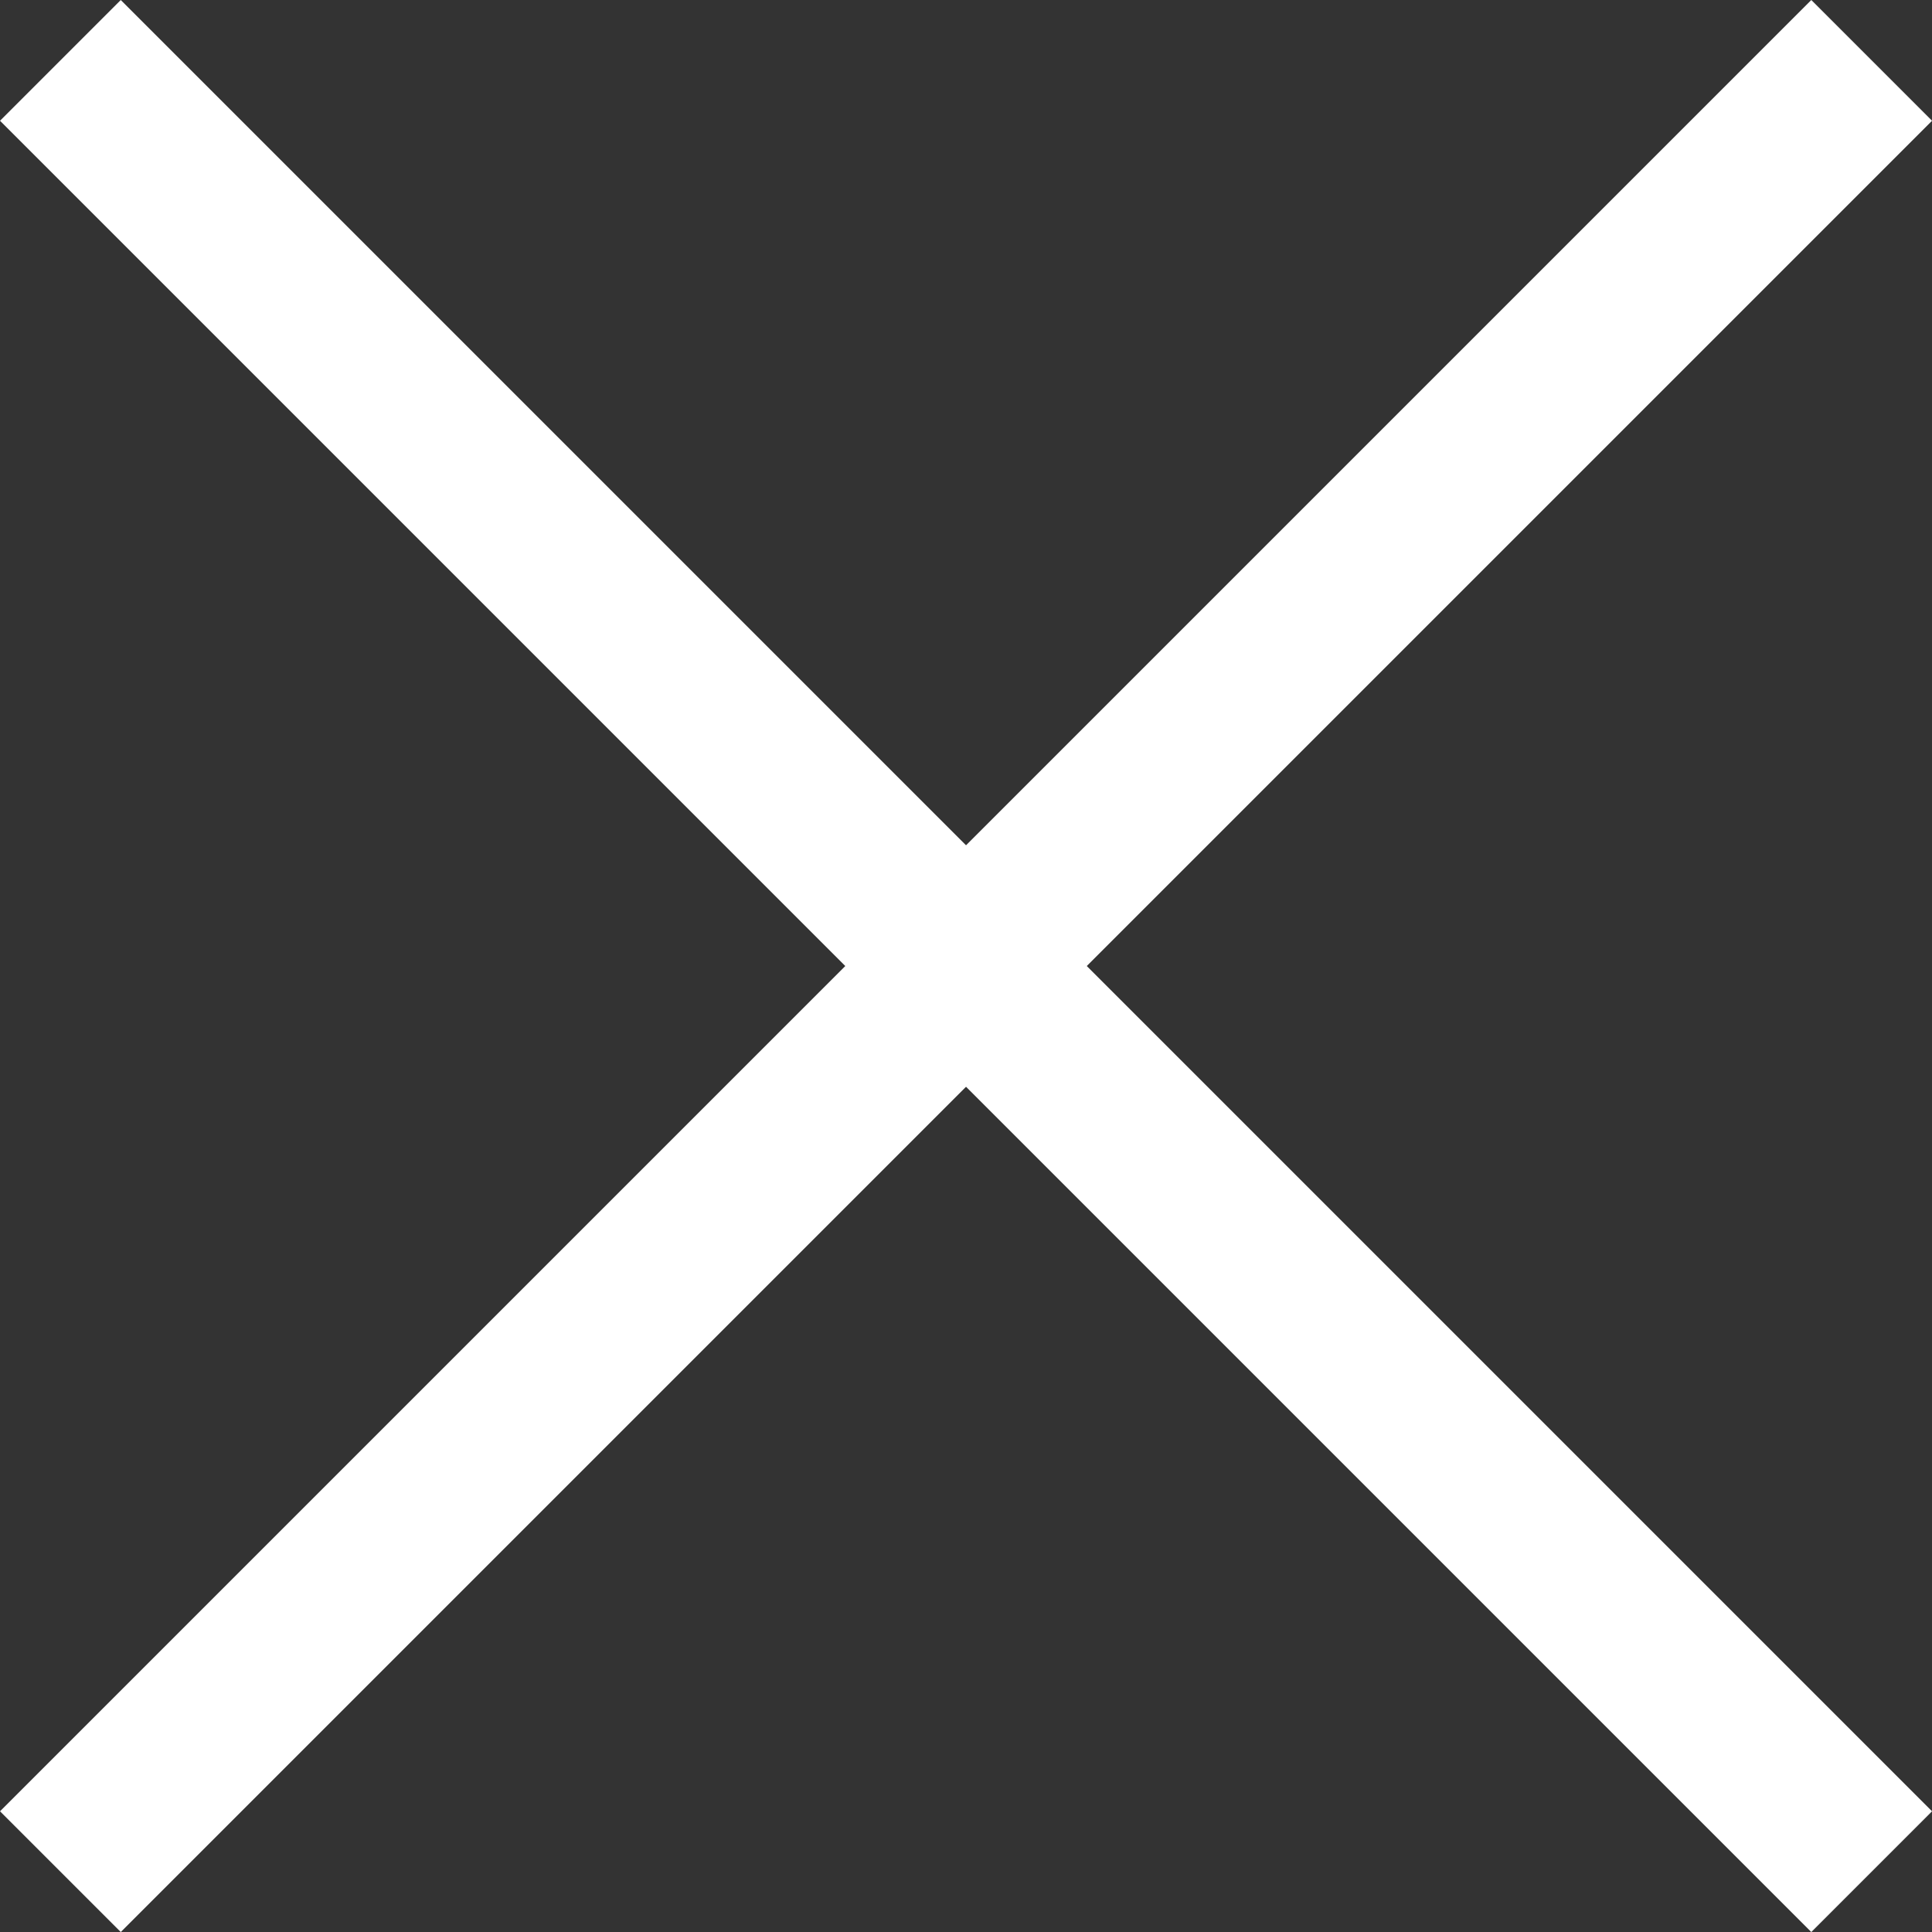
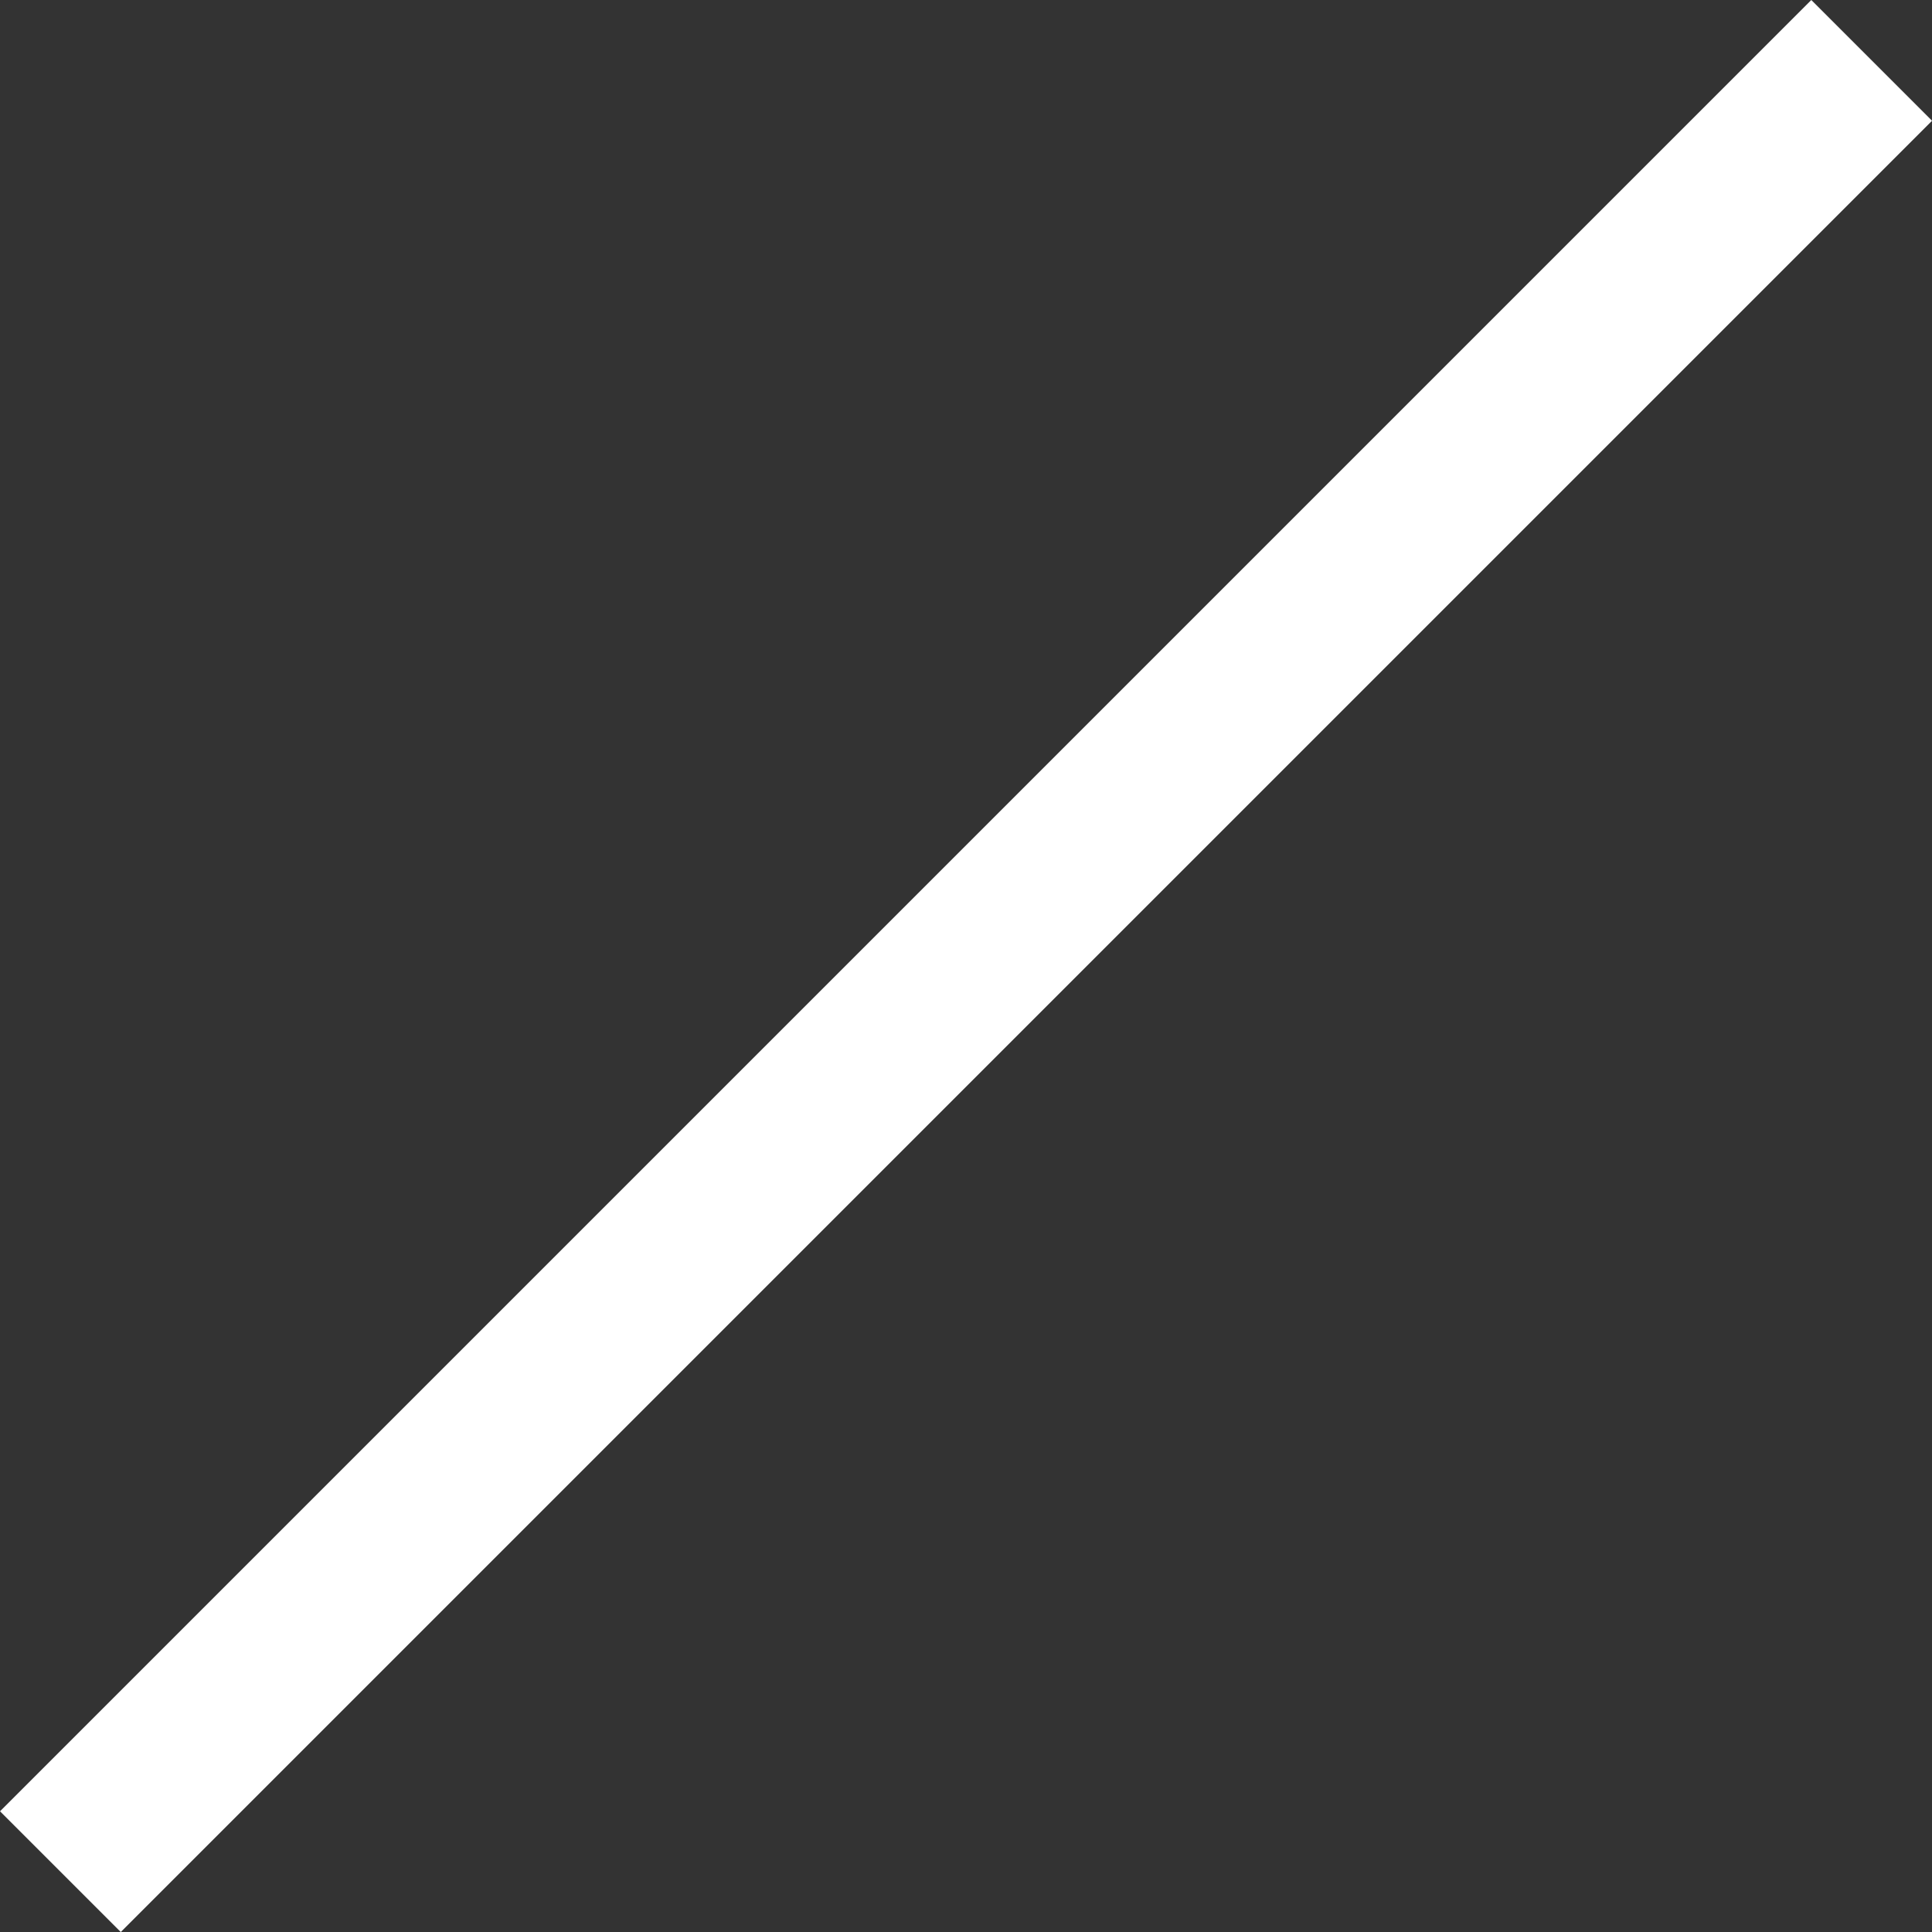
<svg xmlns="http://www.w3.org/2000/svg" width="22.627" height="22.627" viewBox="0 0 22.627 22.627">
  <rect x="0" y="0" width="22.627" height="22.627" fill="#333333" stroke="none" />
  <g id="Group_66" data-name="Group 66" transform="translate(-272.236 -7.071) rotate(-45)">
    <line id="Line_3" data-name="Line 3" x2="30" transform="translate(172.5 213.5)" fill="none" stroke="#fff" stroke-width="2" />
-     <line id="Line_4" data-name="Line 4" x2="30" transform="translate(187.5 198.5) rotate(90)" fill="none" stroke="#fff" stroke-width="2" />
  </g>
</svg>